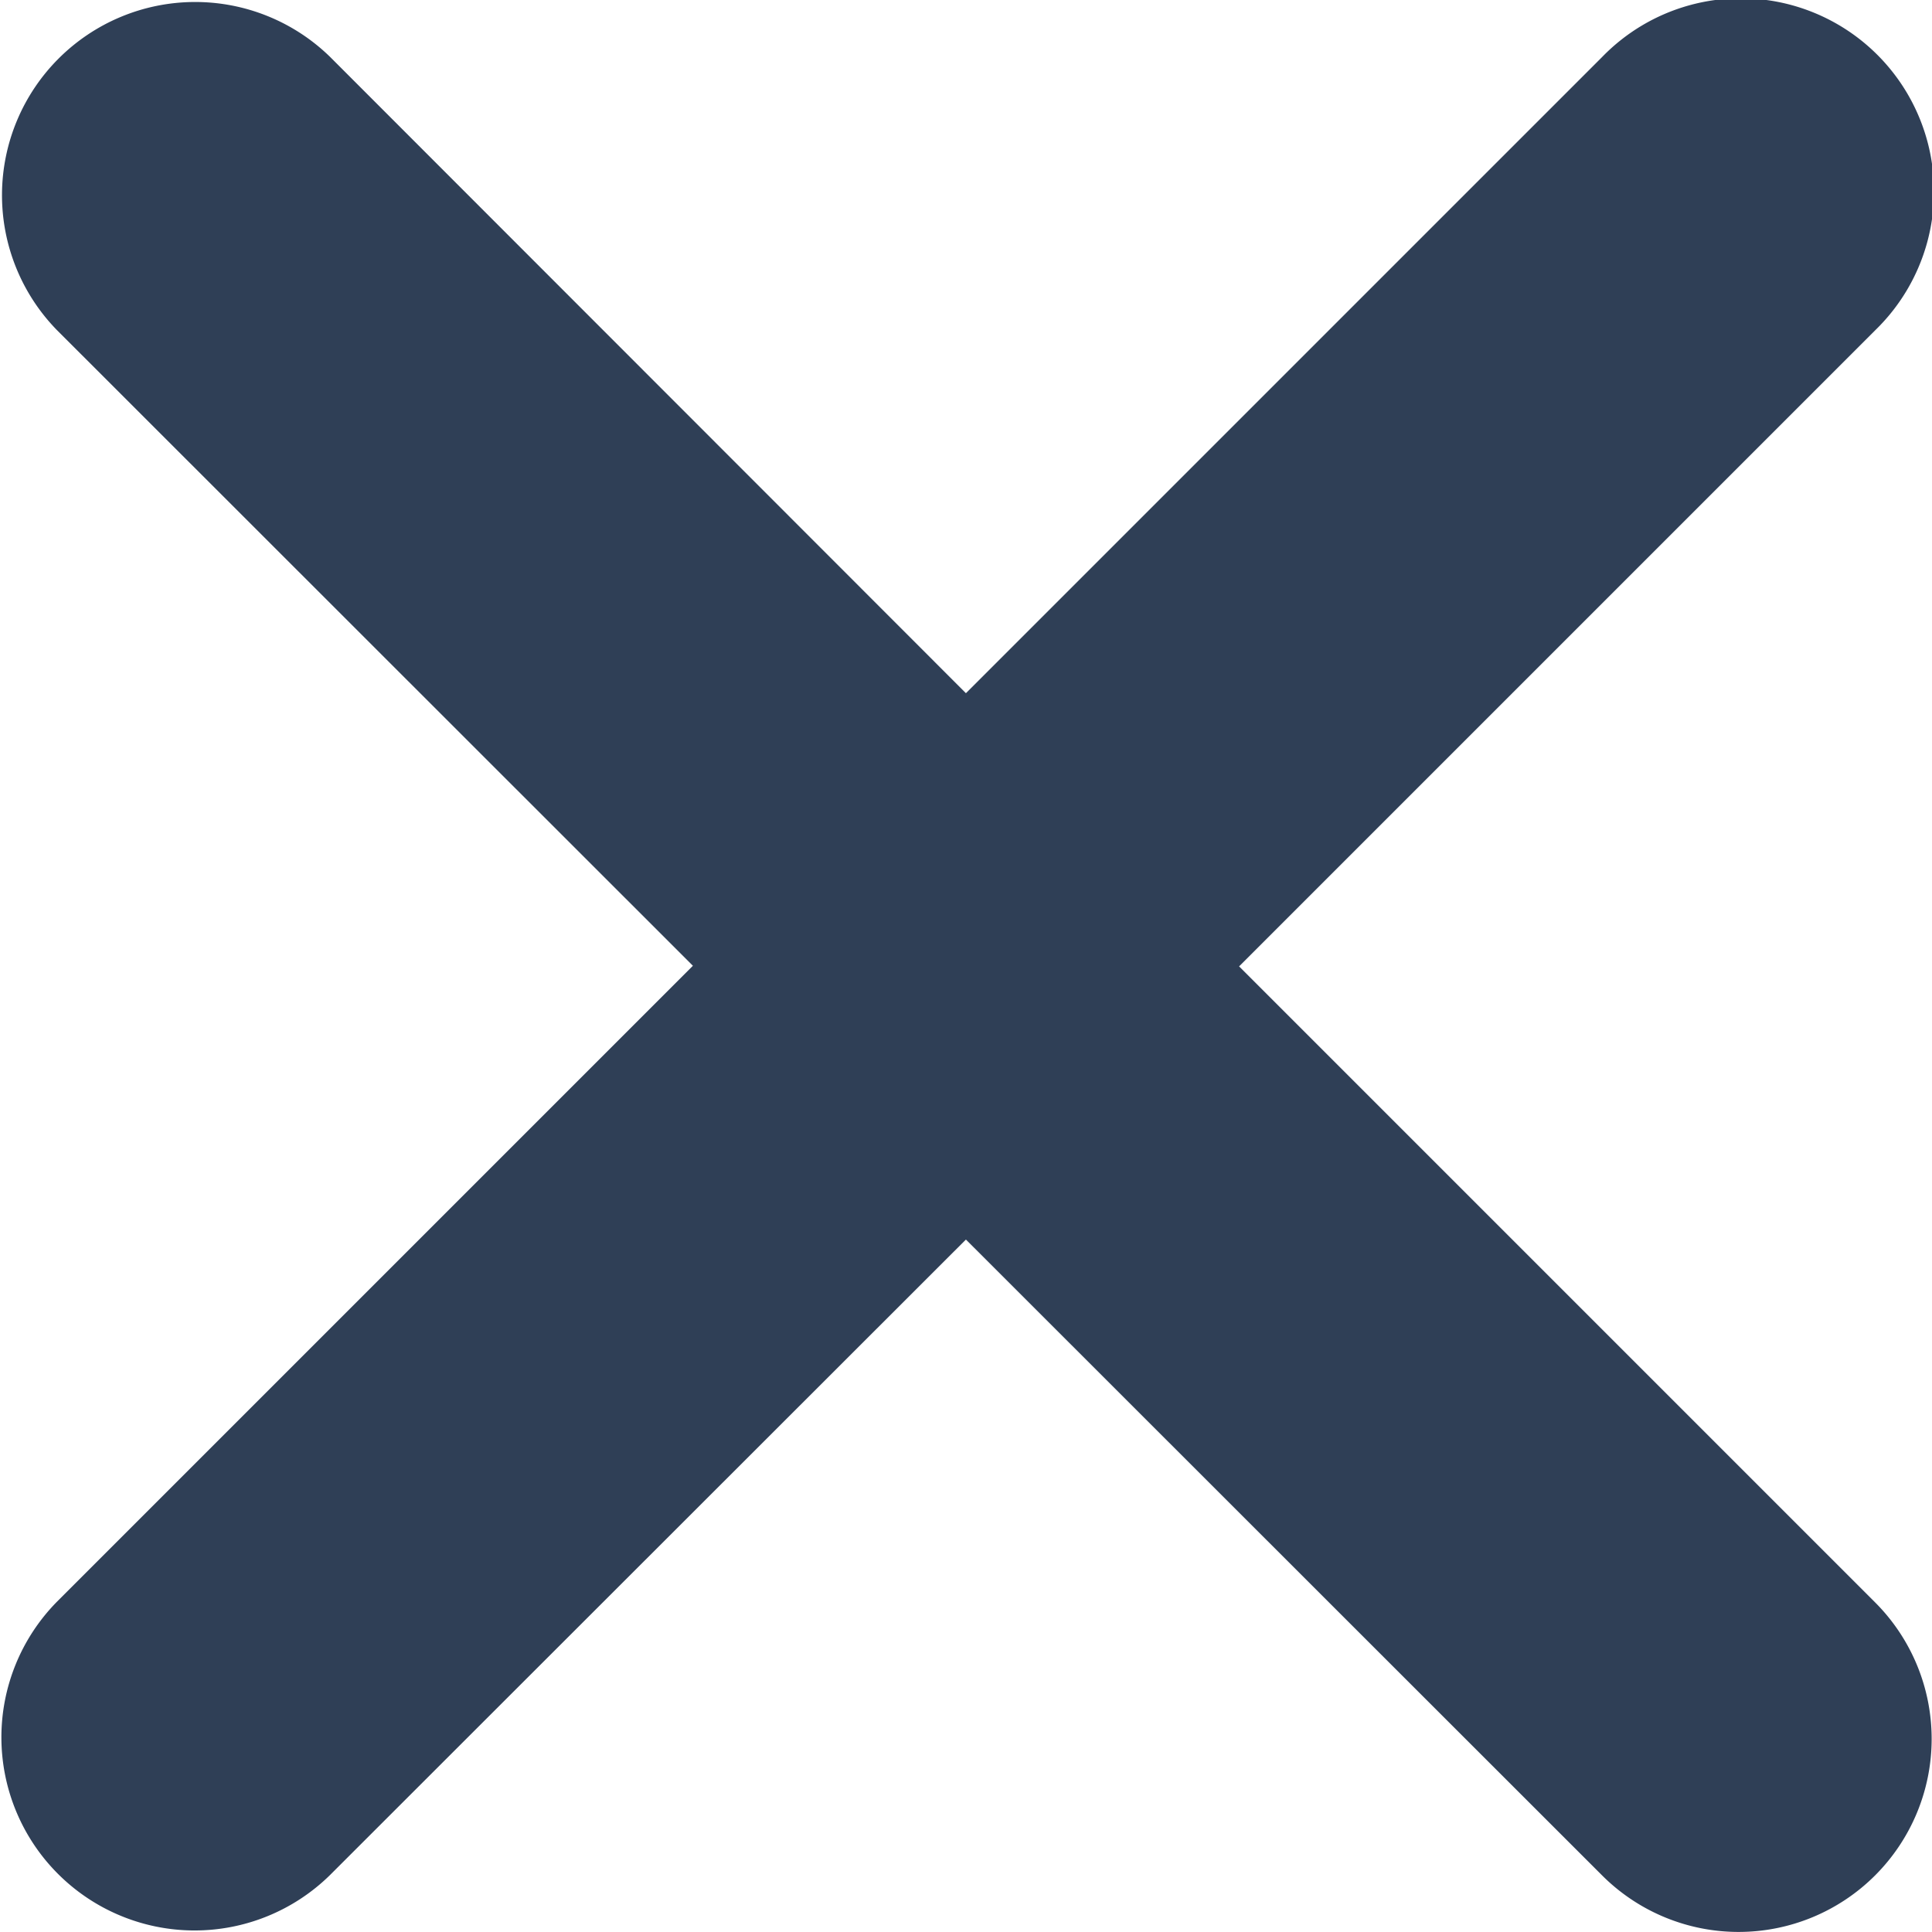
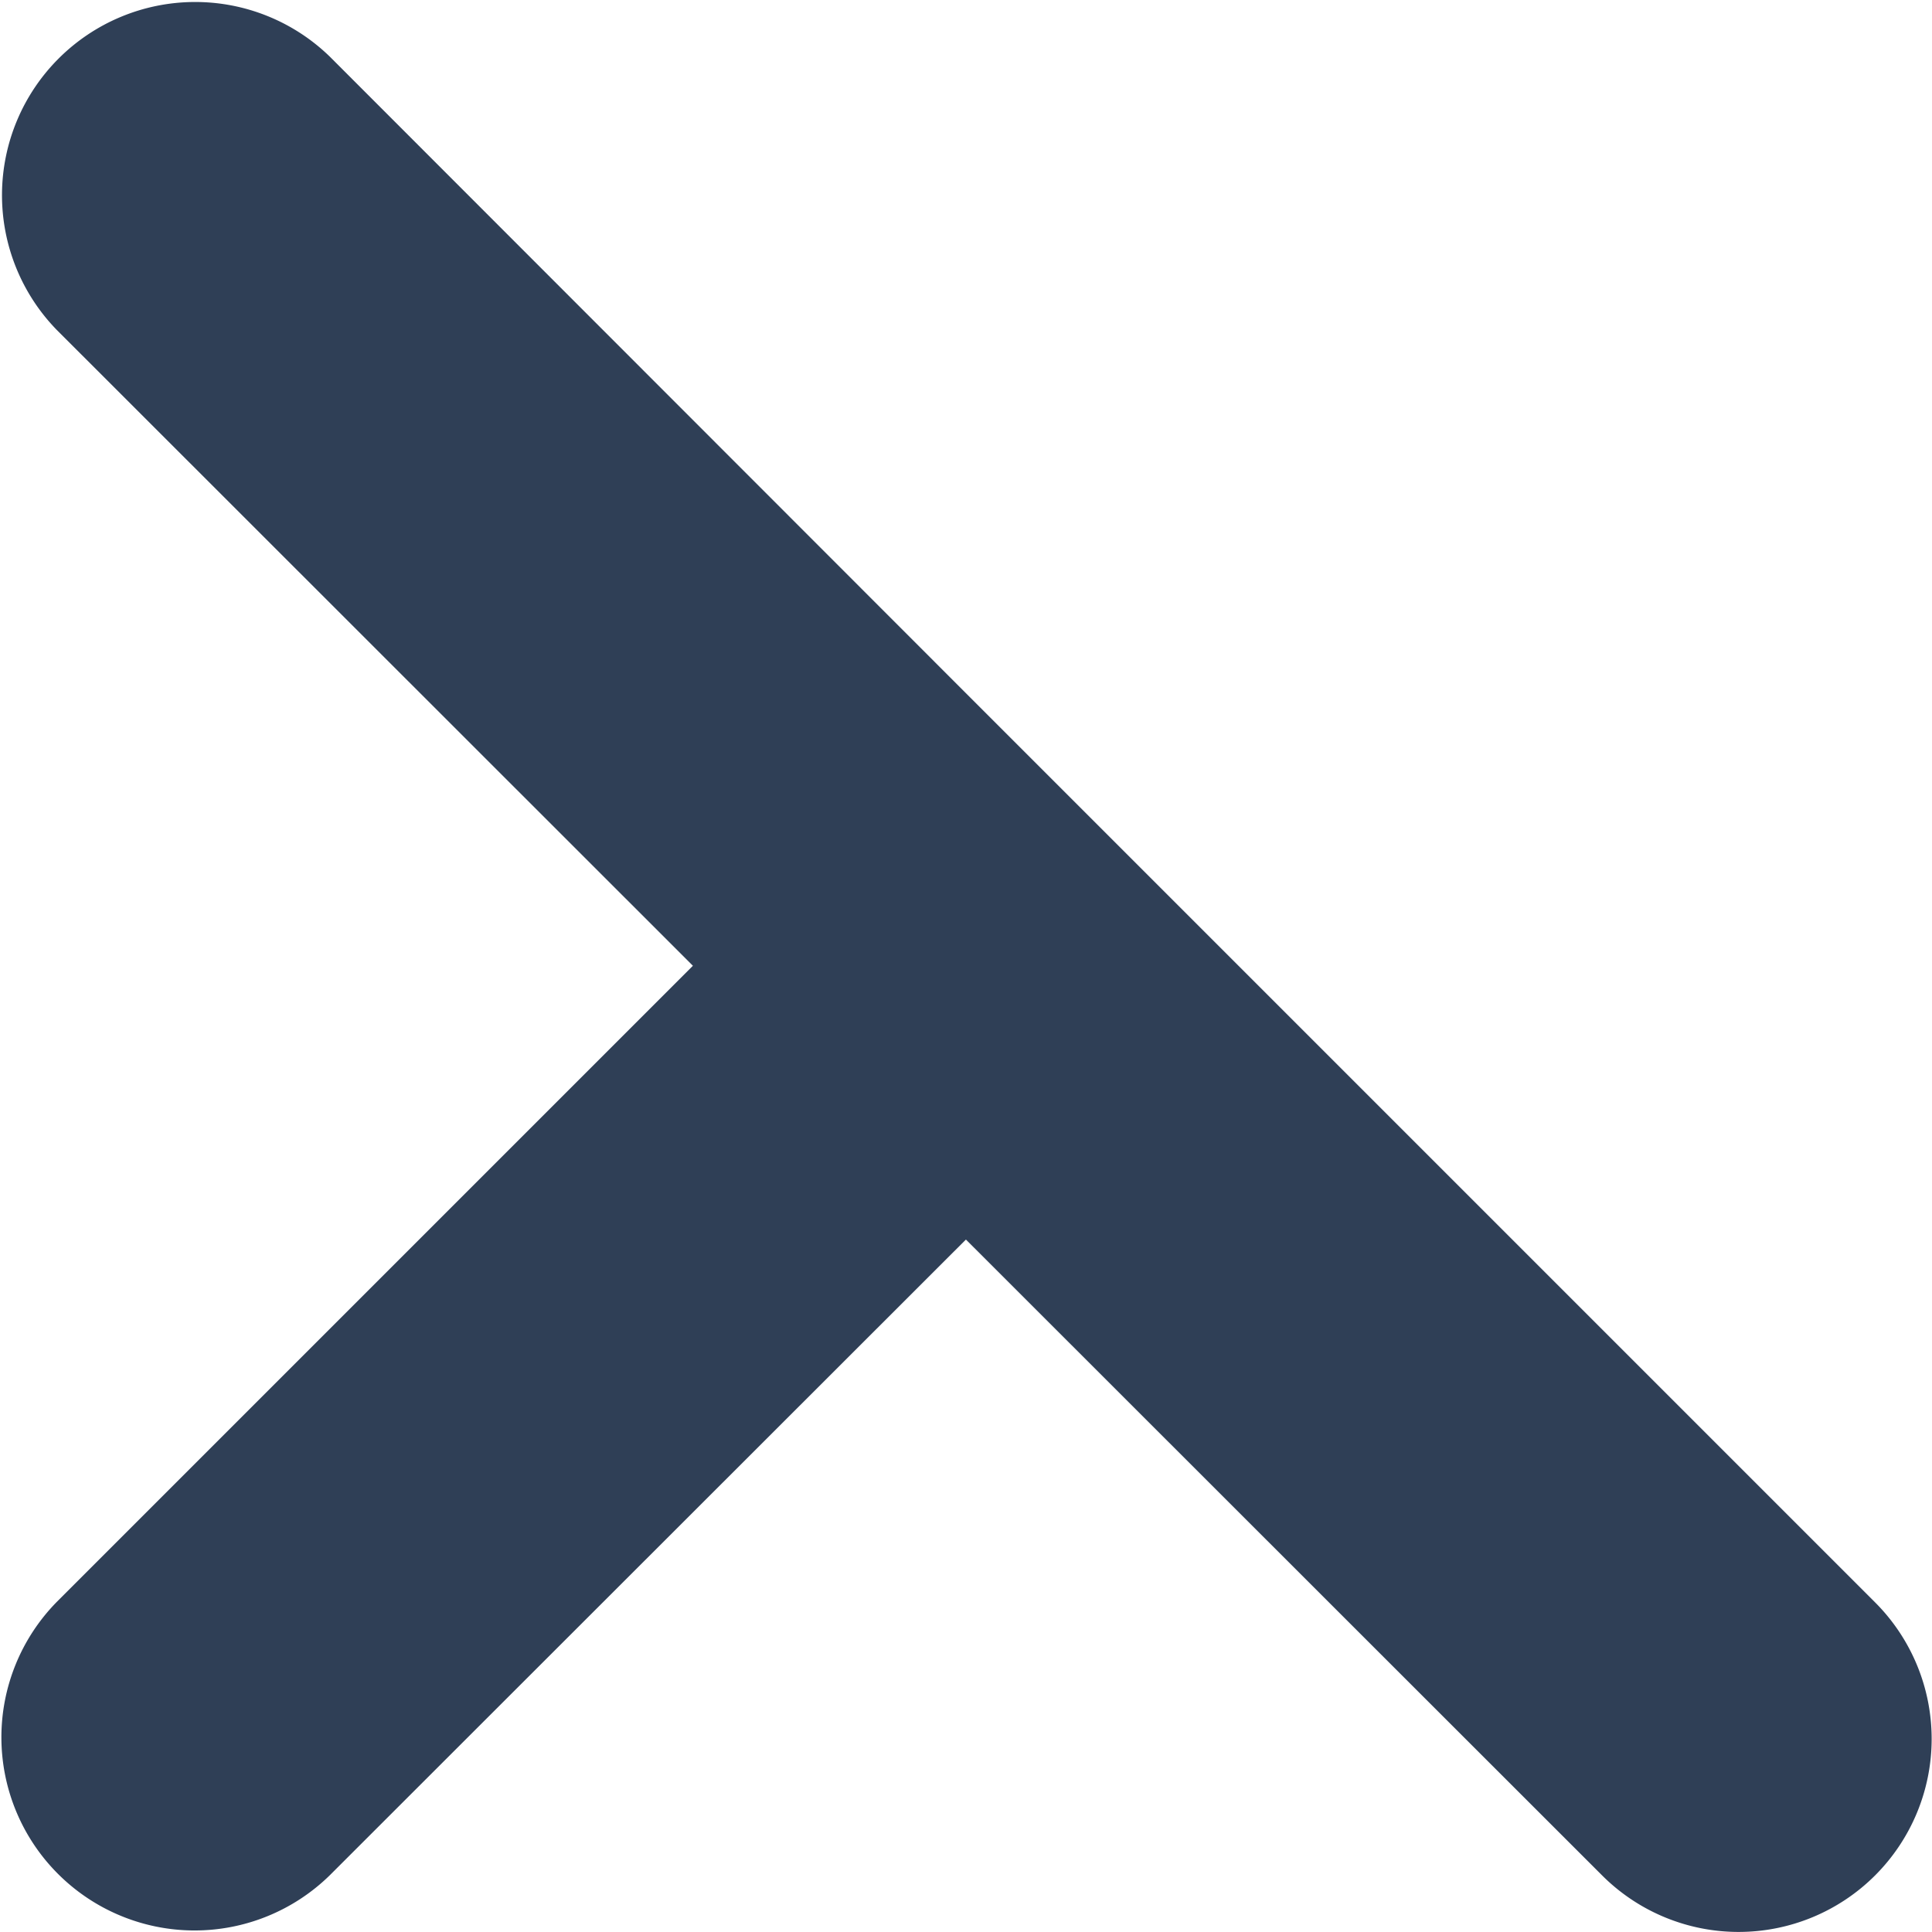
<svg xmlns="http://www.w3.org/2000/svg" width="320.025" height="320.025" viewBox="0 0 320.025 320.025">
-   <path id="xmark" d="M310.6,361.4a31.977,31.977,0,1,1-45.22,45.225L160,301.3,54.63,406.6A32,32,0,0,1,9.375,361.35l105.4-105.4L9.375,150.6a32,32,0,0,1,45.25-45.25L160,210.8,265.4,105.4a32,32,0,1,1,45.25,45.25l-105.4,105.4Z" transform="translate(0 -95.975)" fill="#2f3f56" />
+   <path id="xmark" d="M310.6,361.4a31.977,31.977,0,1,1-45.22,45.225L160,301.3,54.63,406.6A32,32,0,0,1,9.375,361.35l105.4-105.4L9.375,150.6a32,32,0,0,1,45.25-45.25L160,210.8,265.4,105.4l-105.4,105.4Z" transform="translate(0 -95.975)" fill="#2f3f56" />
</svg>